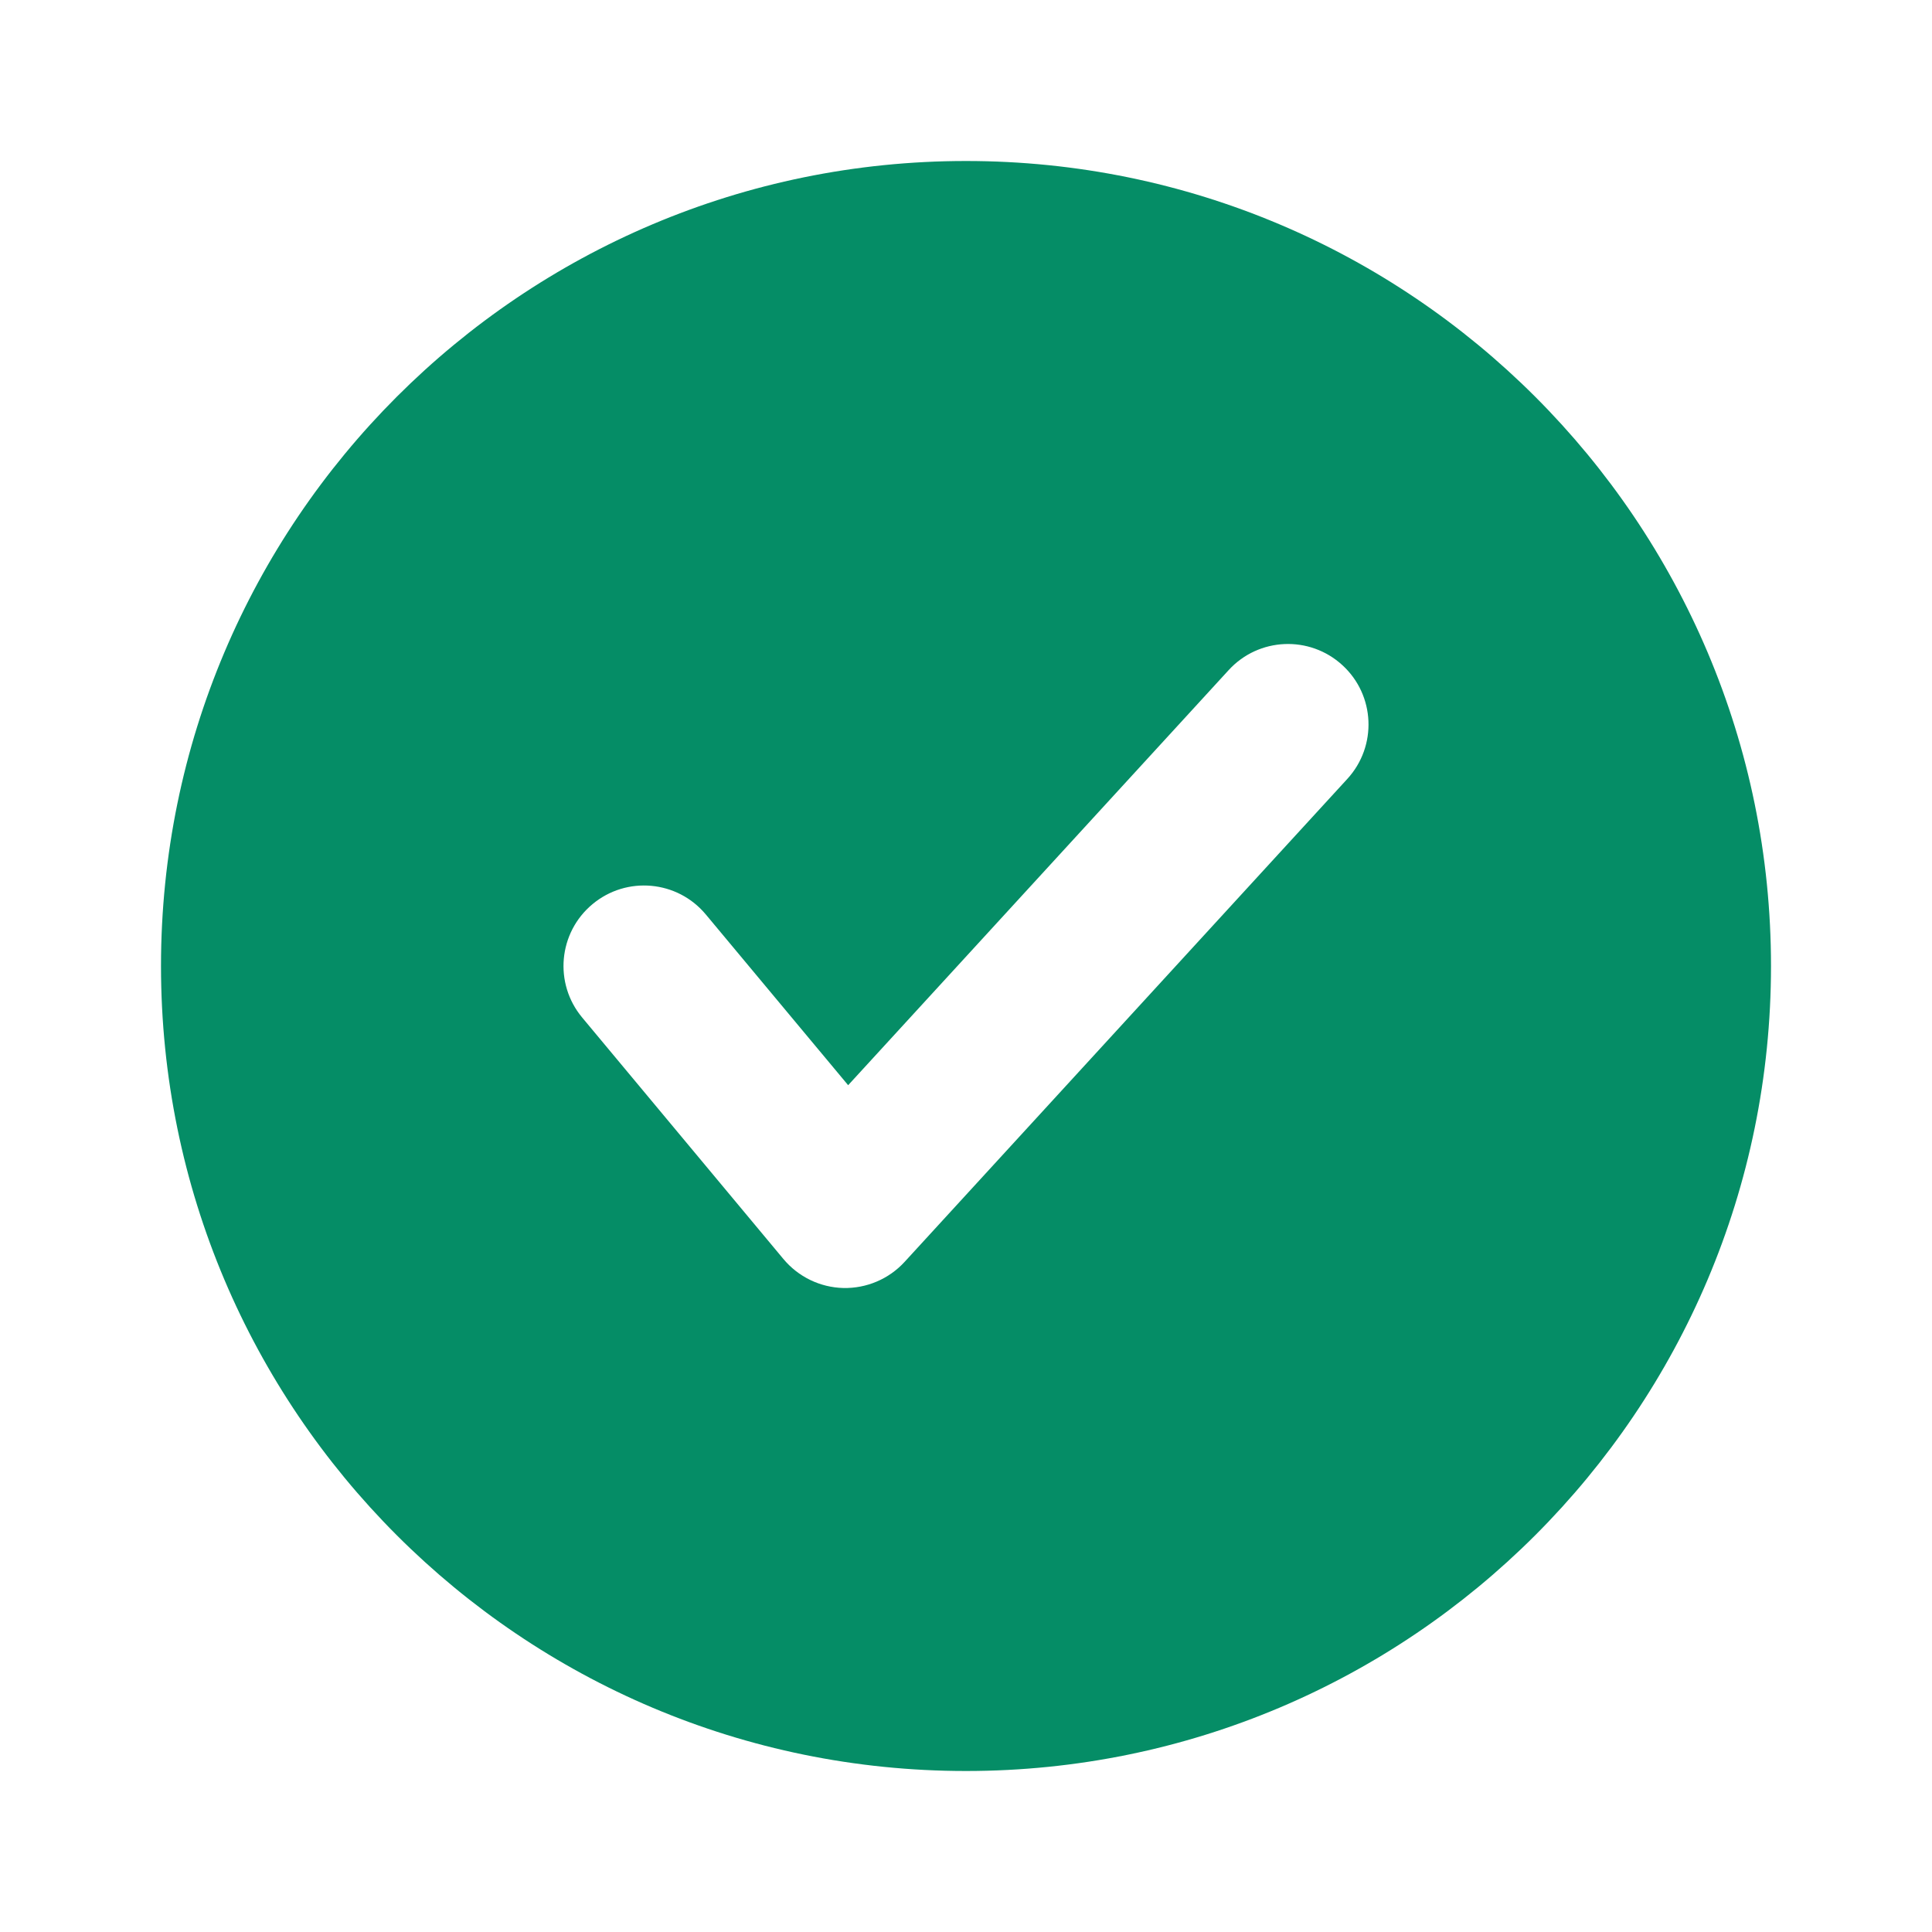
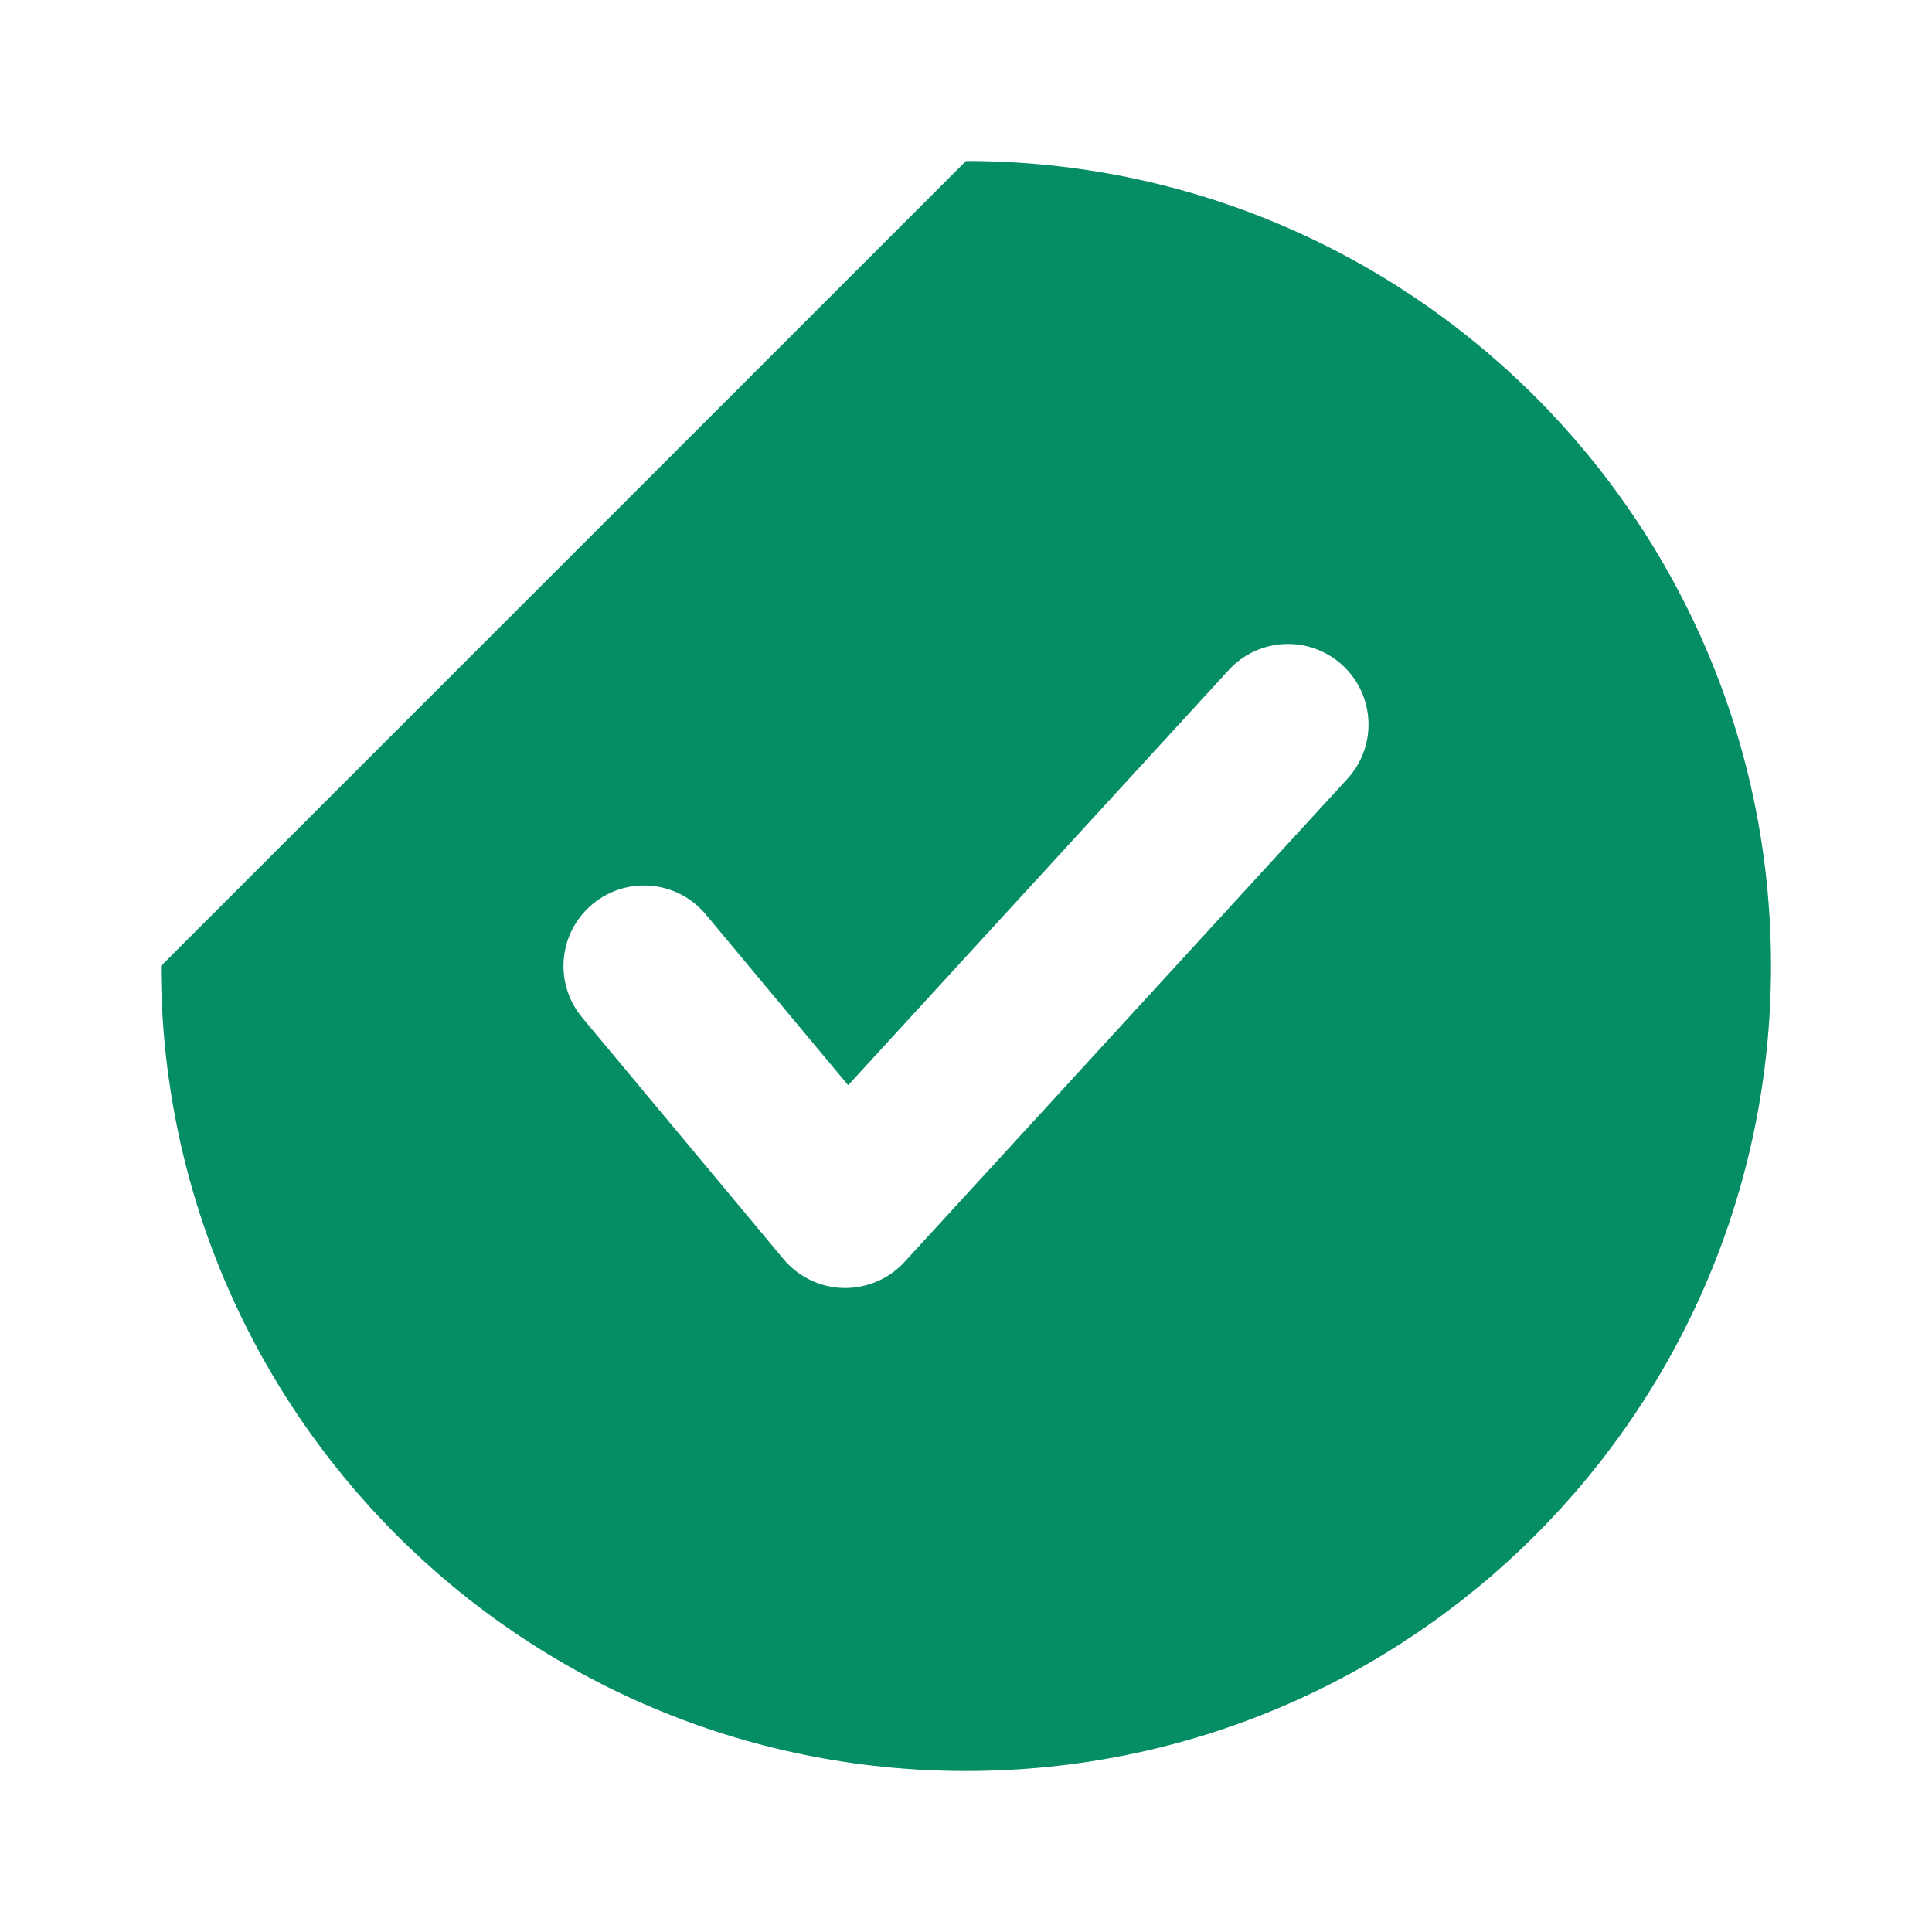
<svg xmlns="http://www.w3.org/2000/svg" width="30" height="30" viewBox="0 0 30 30" fill="none">
-   <path fill-rule="evenodd" clip-rule="evenodd" d="M2.5 15C2.5 21.904 8.096 27.5 15 27.5C21.904 27.5 27.5 21.904 27.5 15C27.5 8.096 21.904 2.5 15 2.5C8.096 2.5 2.5 8.096 2.5 15ZM20.921 12.095C21.388 11.586 21.354 10.795 20.845 10.329C20.336 9.862 19.545 9.896 19.079 10.405L13.17 16.851L10.96 14.2C10.518 13.669 9.73 13.598 9.2 14.04C8.669 14.482 8.598 15.27 9.04 15.8L12.165 19.55C12.396 19.827 12.735 19.991 13.095 20C13.456 20.008 13.803 19.86 14.046 19.595L20.921 12.095Z" fill="#058D66" />
+   <path fill-rule="evenodd" clip-rule="evenodd" d="M2.5 15C2.5 21.904 8.096 27.5 15 27.5C21.904 27.5 27.5 21.904 27.5 15C27.5 8.096 21.904 2.5 15 2.5ZM20.921 12.095C21.388 11.586 21.354 10.795 20.845 10.329C20.336 9.862 19.545 9.896 19.079 10.405L13.17 16.851L10.96 14.2C10.518 13.669 9.73 13.598 9.2 14.04C8.669 14.482 8.598 15.27 9.04 15.8L12.165 19.55C12.396 19.827 12.735 19.991 13.095 20C13.456 20.008 13.803 19.86 14.046 19.595L20.921 12.095Z" fill="#058D66" />
</svg>